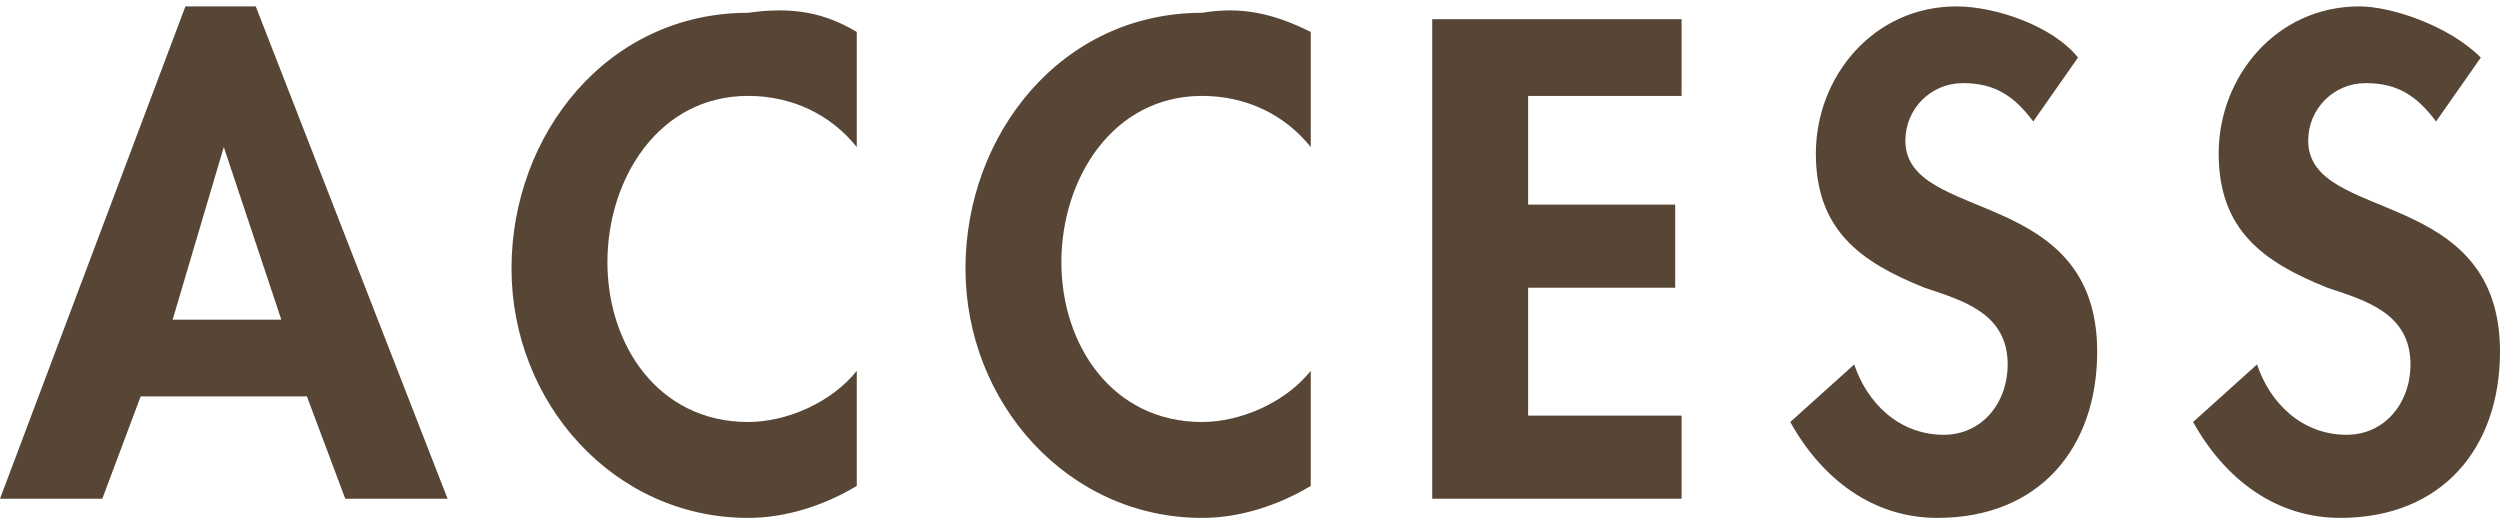
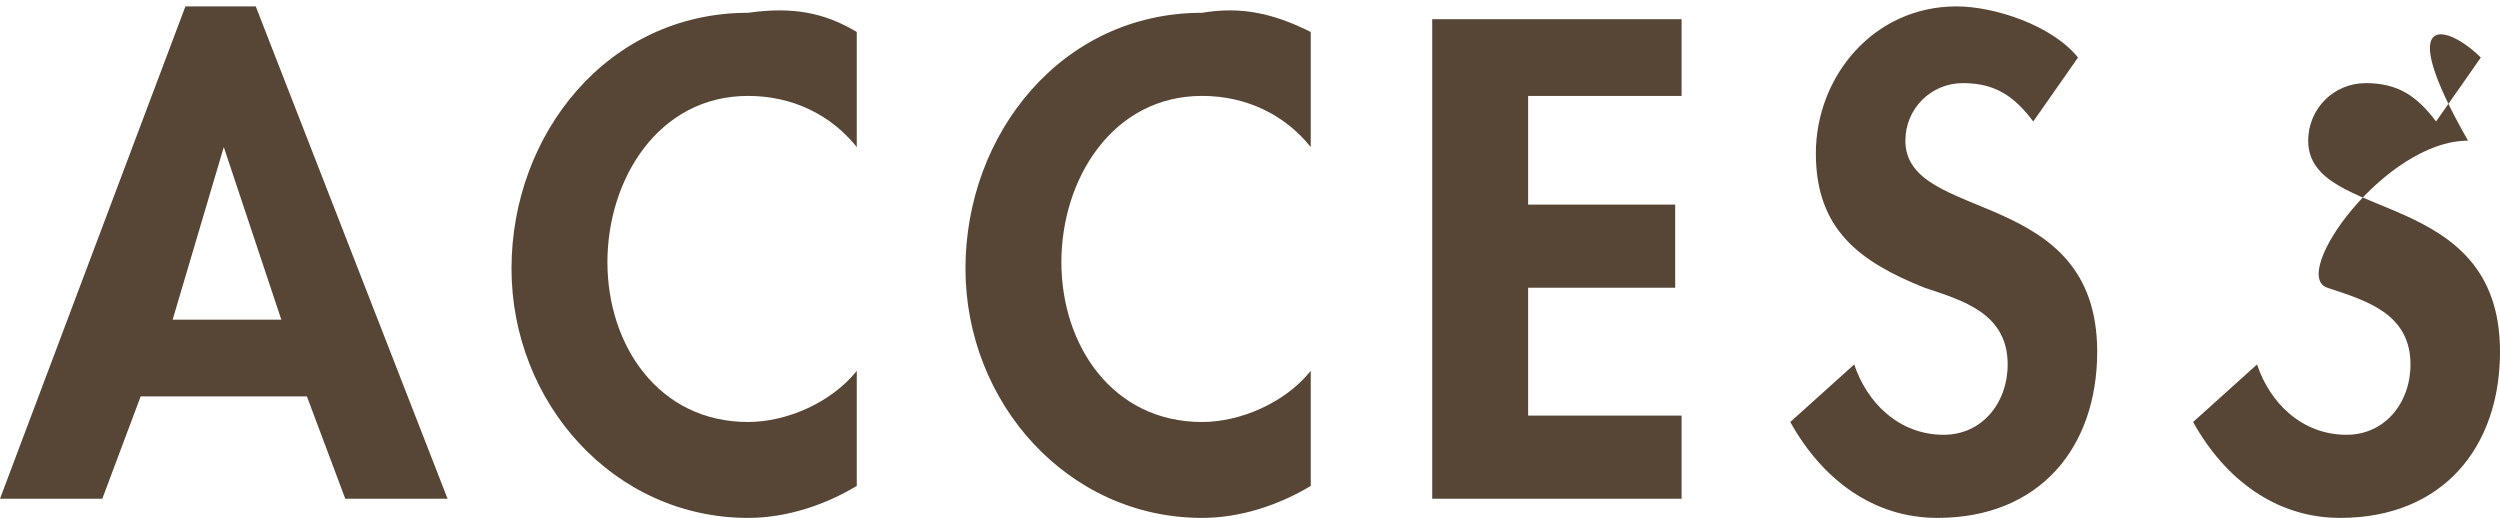
<svg xmlns="http://www.w3.org/2000/svg" version="1.1" id="レイヤー_1" x="0px" y="0px" viewBox="0 0 39.1 8.1" style="enable-background:new 0 0 39.1 8.1;" xml:space="preserve">
  <style type="text/css">
	.st0{fill:#574535;}
</style>
-   <path class="st0" d="M4.8,6.2H2.2L1.6,7.8H0l2.9-7.7H4l3,7.7H5.4L4.8,6.2z M4.4,5L3.5,2.3l0,0L2.7,5H4.4z M13.4,0.5v1.8  c-0.4-0.5-1-0.8-1.7-0.8c-1.4,0-2.2,1.3-2.2,2.6c0,1.3,0.8,2.5,2.2,2.5c0.6,0,1.3-0.3,1.7-0.8v1.8c-0.5,0.3-1.1,0.5-1.7,0.5  C9.6,8.1,8,6.3,8,4.2s1.5-4,3.7-4C12.4,0.1,12.9,0.2,13.4,0.5z M20.5,0.5v1.8c-0.4-0.5-1-0.8-1.7-0.8c-1.4,0-2.2,1.3-2.2,2.6  c0,1.3,0.8,2.5,2.2,2.5c0.6,0,1.3-0.3,1.7-0.8v1.8c-0.5,0.3-1.1,0.5-1.7,0.5c-2.1,0-3.7-1.8-3.7-3.9s1.5-4,3.7-4  C19.4,0.1,19.9,0.2,20.5,0.5z M26.3,1.5h-2.4v1.7h2.3v1.3h-2.3v2h2.4v1.3h-3.9V0.3h3.9V1.5z M32.5,0.9l-0.7,1  c-0.3-0.4-0.6-0.6-1.1-0.6s-0.9,0.4-0.9,0.9c0,1.3,3,0.7,3,3.3c0,1.5-0.9,2.6-2.5,2.6c-1,0-1.8-0.6-2.3-1.5l1-0.9  c0.2,0.6,0.7,1.1,1.4,1.1c0.6,0,1-0.5,1-1.1c0-0.8-0.7-1-1.3-1.2c-1-0.4-1.7-0.9-1.7-2.1s0.9-2.3,2.2-2.3  C31.2,0.1,32.1,0.4,32.5,0.9z M38.8,0.9l-0.7,1c-0.3-0.4-0.6-0.6-1.1-0.6s-0.9,0.4-0.9,0.9c0,1.3,3,0.7,3,3.3c0,1.5-0.9,2.6-2.5,2.6  c-1,0-1.8-0.6-2.3-1.5l1-0.9c0.2,0.6,0.7,1.1,1.4,1.1c0.6,0,1-0.5,1-1.1c0-0.8-0.7-1-1.3-1.2c-1-0.4-1.7-0.9-1.7-2.1  s0.9-2.3,2.2-2.3C37.4,0.1,38.3,0.4,38.8,0.9z" />
+   <path class="st0" d="M4.8,6.2H2.2L1.6,7.8H0l2.9-7.7H4l3,7.7H5.4L4.8,6.2z M4.4,5L3.5,2.3l0,0L2.7,5H4.4z M13.4,0.5v1.8  c-0.4-0.5-1-0.8-1.7-0.8c-1.4,0-2.2,1.3-2.2,2.6c0,1.3,0.8,2.5,2.2,2.5c0.6,0,1.3-0.3,1.7-0.8v1.8c-0.5,0.3-1.1,0.5-1.7,0.5  C9.6,8.1,8,6.3,8,4.2s1.5-4,3.7-4C12.4,0.1,12.9,0.2,13.4,0.5z M20.5,0.5v1.8c-0.4-0.5-1-0.8-1.7-0.8c-1.4,0-2.2,1.3-2.2,2.6  c0,1.3,0.8,2.5,2.2,2.5c0.6,0,1.3-0.3,1.7-0.8v1.8c-0.5,0.3-1.1,0.5-1.7,0.5c-2.1,0-3.7-1.8-3.7-3.9s1.5-4,3.7-4  C19.4,0.1,19.9,0.2,20.5,0.5z M26.3,1.5h-2.4v1.7h2.3v1.3h-2.3v2h2.4v1.3h-3.9V0.3h3.9V1.5z M32.5,0.9l-0.7,1  c-0.3-0.4-0.6-0.6-1.1-0.6s-0.9,0.4-0.9,0.9c0,1.3,3,0.7,3,3.3c0,1.5-0.9,2.6-2.5,2.6c-1,0-1.8-0.6-2.3-1.5l1-0.9  c0.2,0.6,0.7,1.1,1.4,1.1c0.6,0,1-0.5,1-1.1c0-0.8-0.7-1-1.3-1.2c-1-0.4-1.7-0.9-1.7-2.1s0.9-2.3,2.2-2.3  C31.2,0.1,32.1,0.4,32.5,0.9z M38.8,0.9l-0.7,1c-0.3-0.4-0.6-0.6-1.1-0.6s-0.9,0.4-0.9,0.9c0,1.3,3,0.7,3,3.3c0,1.5-0.9,2.6-2.5,2.6  c-1,0-1.8-0.6-2.3-1.5l1-0.9c0.2,0.6,0.7,1.1,1.4,1.1c0.6,0,1-0.5,1-1.1c0-0.8-0.7-1-1.3-1.2s0.9-2.3,2.2-2.3C37.4,0.1,38.3,0.4,38.8,0.9z" />
</svg>